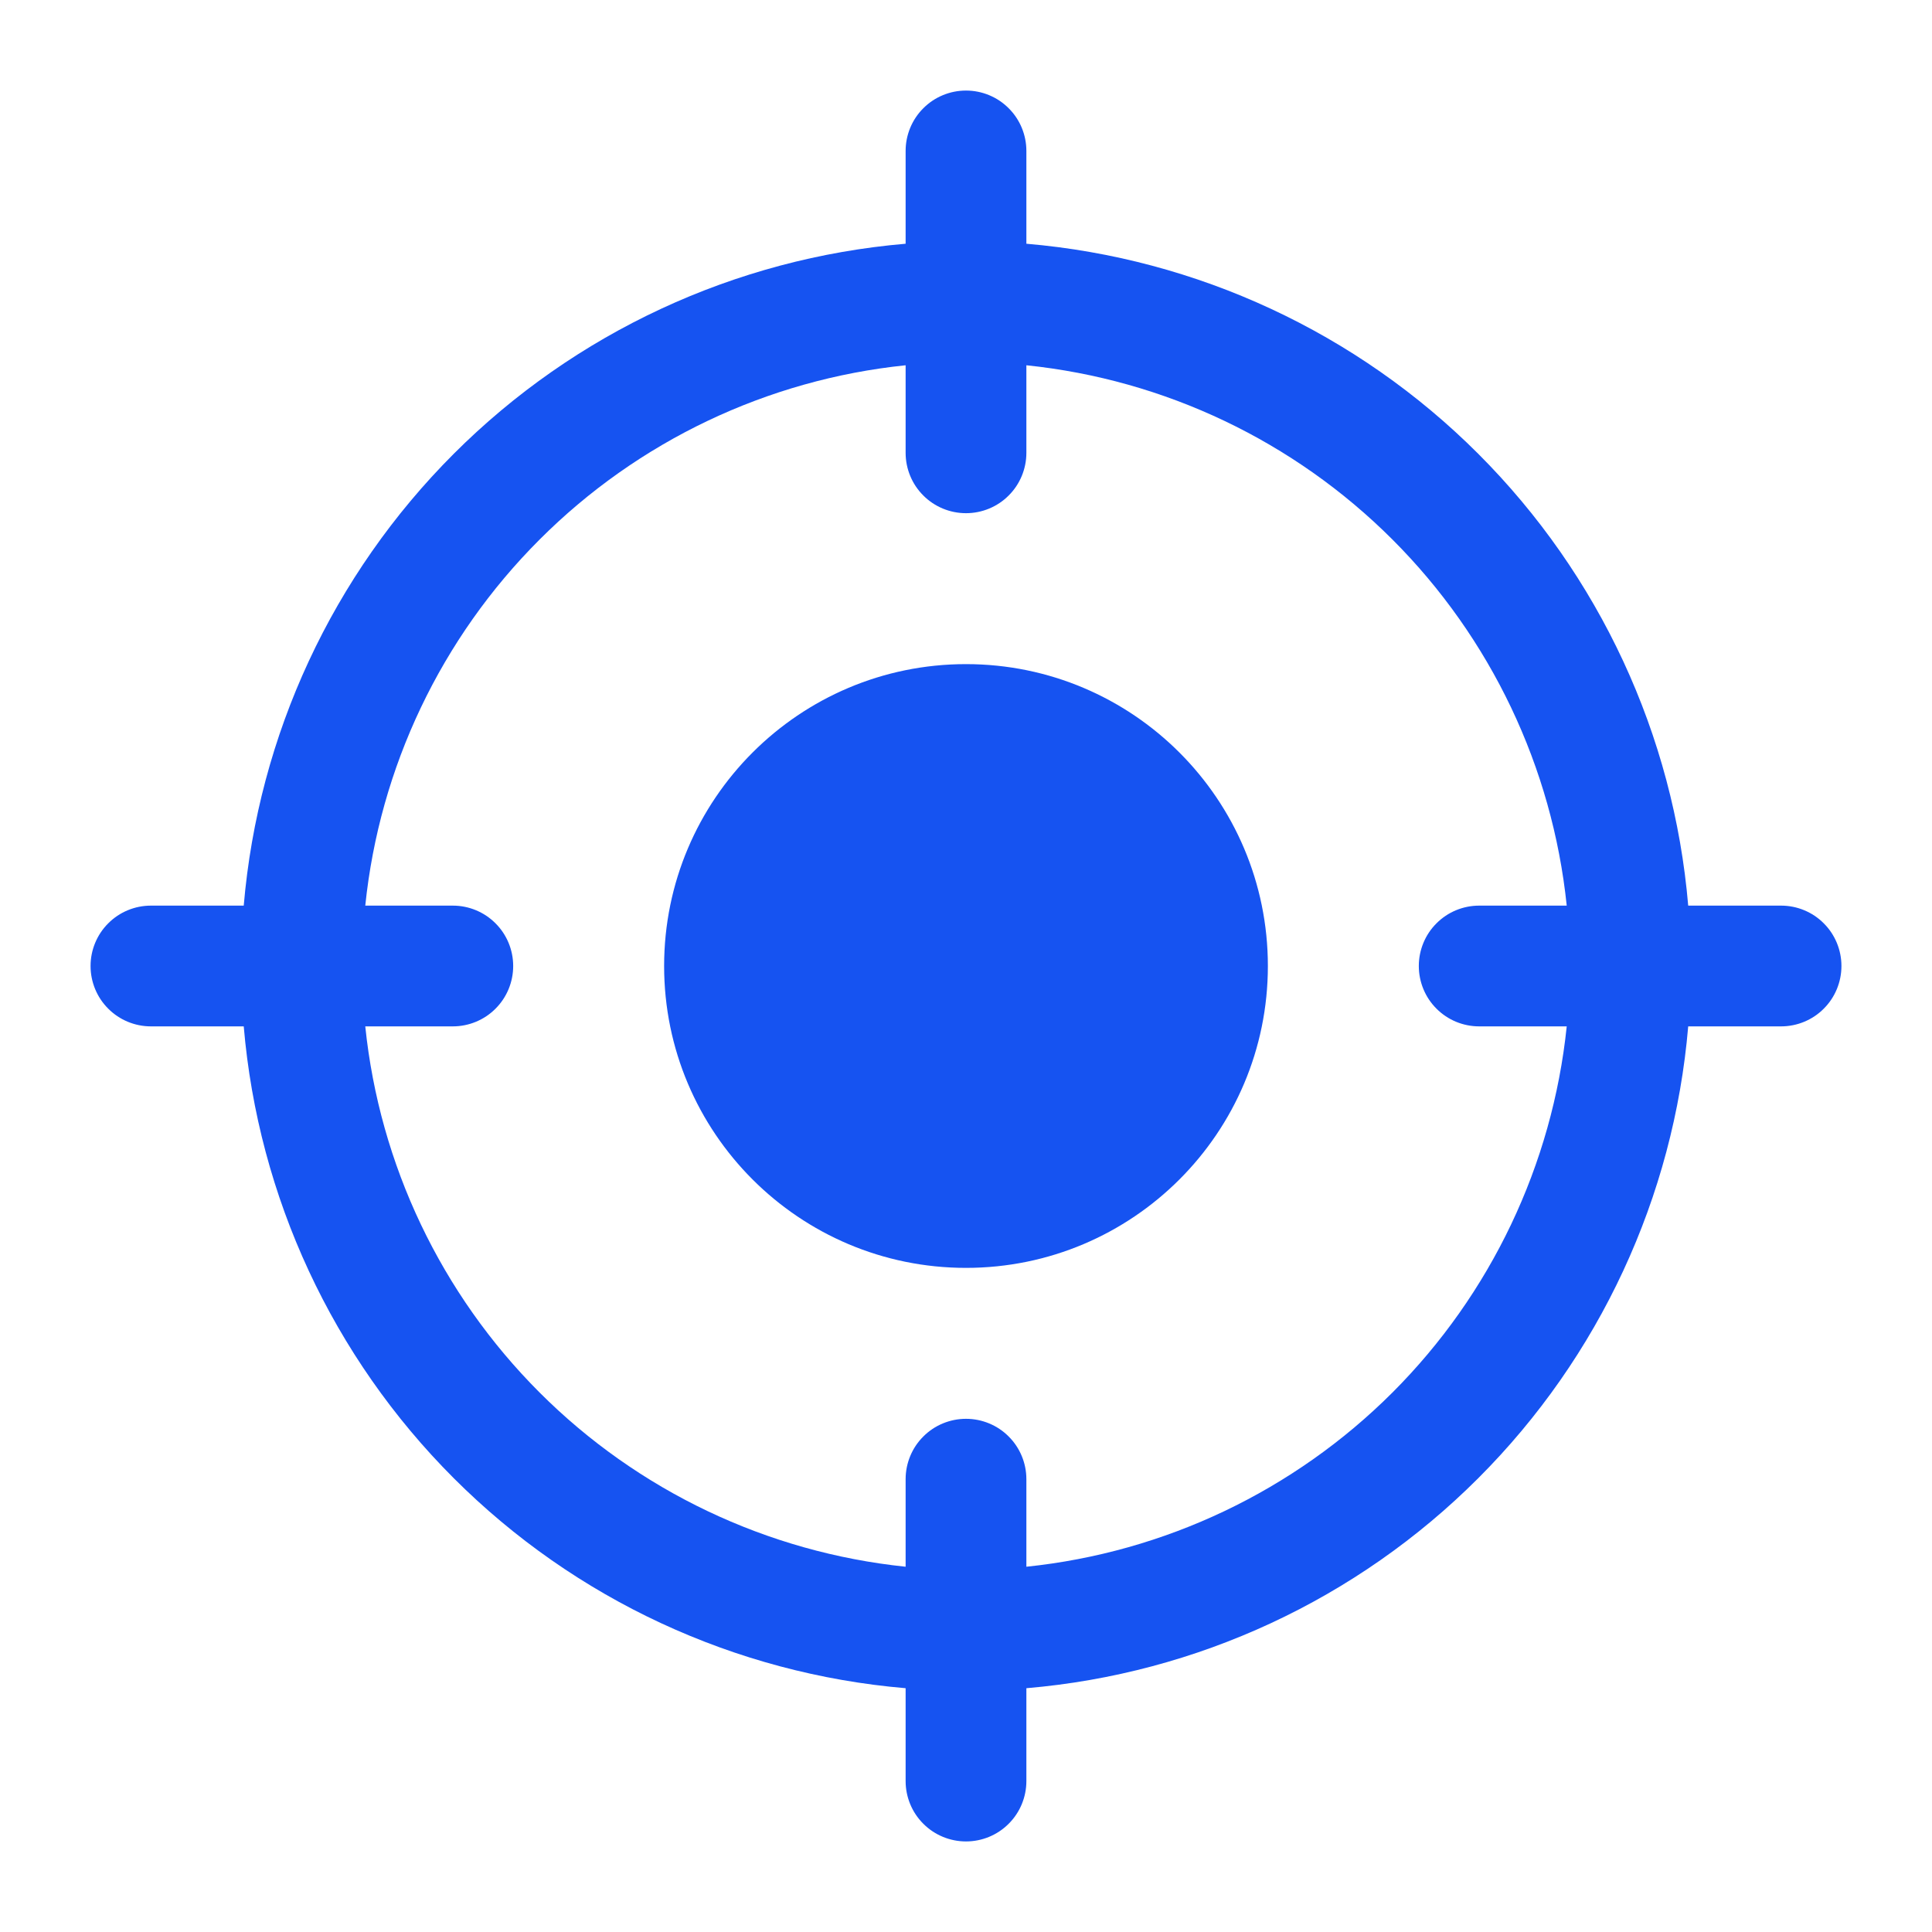
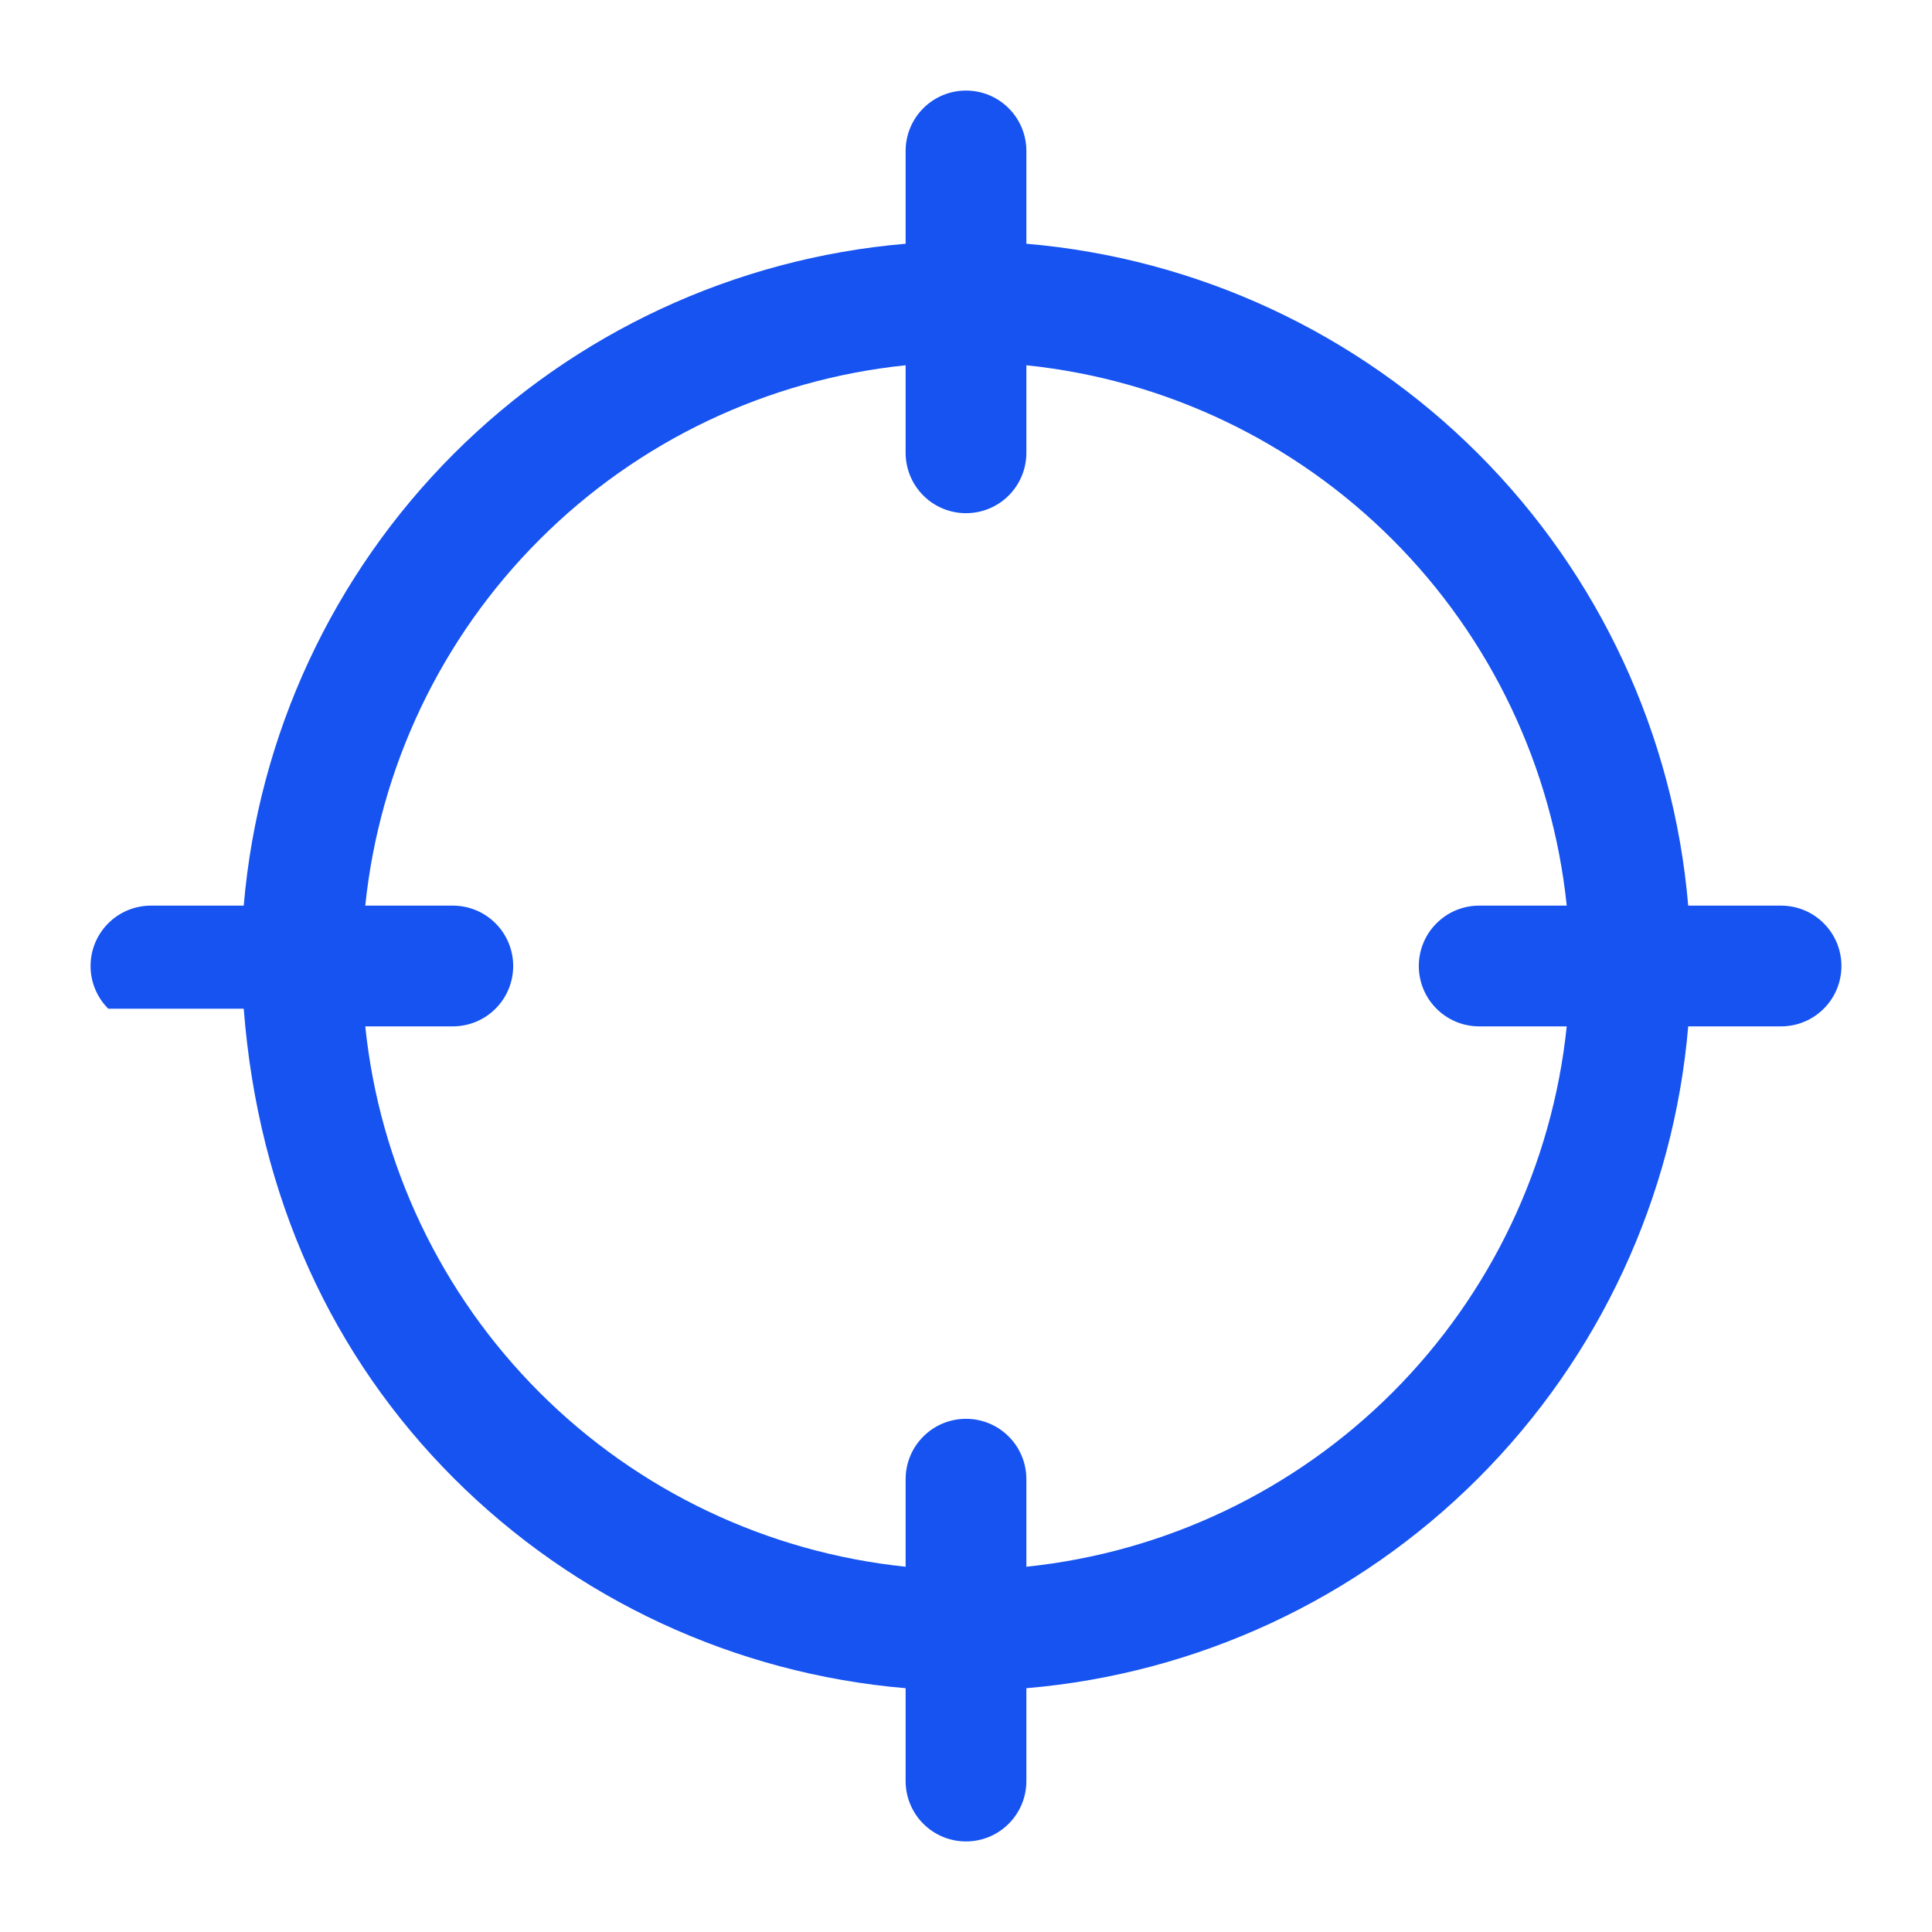
<svg xmlns="http://www.w3.org/2000/svg" width="32" height="32" viewBox="0 0 32 32" fill="none">
-   <path d="M29.5 15H27.962C27.722 12.173 26.49 9.522 24.484 7.516C22.478 5.51 19.827 4.278 17 4.037V2.5C17 2.235 16.895 1.98 16.707 1.793C16.52 1.605 16.265 1.5 16 1.5C15.735 1.5 15.48 1.605 15.293 1.793C15.105 1.98 15 2.235 15 2.5V4.037C12.173 4.278 9.522 5.51 7.516 7.516C5.51 9.522 4.278 12.173 4.037 15H2.5C2.235 15 1.98 15.105 1.793 15.293C1.605 15.48 1.5 15.735 1.5 16C1.5 16.265 1.605 16.52 1.793 16.707C1.98 16.895 2.235 17 2.5 17H4.037C4.278 19.827 5.51 22.478 7.516 24.484C9.522 26.49 12.173 27.722 15 27.962V29.5C15 29.765 15.105 30.02 15.293 30.207C15.48 30.395 15.735 30.5 16 30.5C16.265 30.5 16.52 30.395 16.707 30.207C16.895 30.02 17 29.765 17 29.5V27.962C19.827 27.722 22.478 26.49 24.484 24.484C26.49 22.478 27.722 19.827 27.962 17H29.5C29.765 17 30.02 16.895 30.207 16.707C30.395 16.52 30.5 16.265 30.5 16C30.5 15.735 30.395 15.48 30.207 15.293C30.02 15.105 29.765 15 29.5 15ZM24.5 17H25.95C25.712 19.293 24.693 21.434 23.064 23.064C21.434 24.693 19.293 25.712 17 25.95V24.5C17 24.235 16.895 23.98 16.707 23.793C16.52 23.605 16.265 23.5 16 23.5C15.735 23.5 15.48 23.605 15.293 23.793C15.105 23.98 15 24.235 15 24.5V25.95C12.707 25.712 10.566 24.693 8.937 23.064C7.307 21.434 6.287 19.293 6.05 17H7.5C7.765 17 8.02 16.895 8.207 16.707C8.395 16.52 8.5 16.265 8.5 16C8.5 15.735 8.395 15.48 8.207 15.293C8.02 15.105 7.765 15 7.5 15H6.05C6.287 12.707 7.307 10.566 8.937 8.937C10.566 7.307 12.707 6.287 15 6.05V7.5C15 7.765 15.105 8.02 15.293 8.207C15.48 8.395 15.735 8.5 16 8.5C16.265 8.5 16.52 8.395 16.707 8.207C16.895 8.02 17 7.765 17 7.5V6.05C19.293 6.287 21.434 7.307 23.064 8.937C24.693 10.566 25.712 12.707 25.95 15H24.5C24.235 15 23.98 15.105 23.793 15.293C23.605 15.48 23.5 15.735 23.5 16C23.5 16.265 23.605 16.52 23.793 16.707C23.98 16.895 24.235 17 24.5 17Z" fill="#1653F1" />
-   <path d="M16 21C18.761 21 21 18.761 21 16C21 13.239 18.761 11 16 11C13.239 11 11 13.239 11 16C11 18.761 13.239 21 16 21Z" fill="#1653F1" />
+   <path d="M29.5 15H27.962C27.722 12.173 26.49 9.522 24.484 7.516C22.478 5.51 19.827 4.278 17 4.037V2.5C17 2.235 16.895 1.98 16.707 1.793C16.52 1.605 16.265 1.5 16 1.5C15.735 1.5 15.48 1.605 15.293 1.793C15.105 1.98 15 2.235 15 2.5V4.037C12.173 4.278 9.522 5.51 7.516 7.516C5.51 9.522 4.278 12.173 4.037 15H2.5C2.235 15 1.98 15.105 1.793 15.293C1.605 15.48 1.5 15.735 1.5 16C1.5 16.265 1.605 16.52 1.793 16.707H4.037C4.278 19.827 5.51 22.478 7.516 24.484C9.522 26.49 12.173 27.722 15 27.962V29.5C15 29.765 15.105 30.02 15.293 30.207C15.48 30.395 15.735 30.5 16 30.5C16.265 30.5 16.52 30.395 16.707 30.207C16.895 30.02 17 29.765 17 29.5V27.962C19.827 27.722 22.478 26.49 24.484 24.484C26.49 22.478 27.722 19.827 27.962 17H29.5C29.765 17 30.02 16.895 30.207 16.707C30.395 16.52 30.5 16.265 30.5 16C30.5 15.735 30.395 15.48 30.207 15.293C30.02 15.105 29.765 15 29.5 15ZM24.5 17H25.95C25.712 19.293 24.693 21.434 23.064 23.064C21.434 24.693 19.293 25.712 17 25.95V24.5C17 24.235 16.895 23.98 16.707 23.793C16.52 23.605 16.265 23.5 16 23.5C15.735 23.5 15.48 23.605 15.293 23.793C15.105 23.98 15 24.235 15 24.5V25.95C12.707 25.712 10.566 24.693 8.937 23.064C7.307 21.434 6.287 19.293 6.05 17H7.5C7.765 17 8.02 16.895 8.207 16.707C8.395 16.52 8.5 16.265 8.5 16C8.5 15.735 8.395 15.48 8.207 15.293C8.02 15.105 7.765 15 7.5 15H6.05C6.287 12.707 7.307 10.566 8.937 8.937C10.566 7.307 12.707 6.287 15 6.05V7.5C15 7.765 15.105 8.02 15.293 8.207C15.48 8.395 15.735 8.5 16 8.5C16.265 8.5 16.52 8.395 16.707 8.207C16.895 8.02 17 7.765 17 7.5V6.05C19.293 6.287 21.434 7.307 23.064 8.937C24.693 10.566 25.712 12.707 25.95 15H24.5C24.235 15 23.98 15.105 23.793 15.293C23.605 15.48 23.5 15.735 23.5 16C23.5 16.265 23.605 16.52 23.793 16.707C23.98 16.895 24.235 17 24.5 17Z" fill="#1653F1" />
</svg>